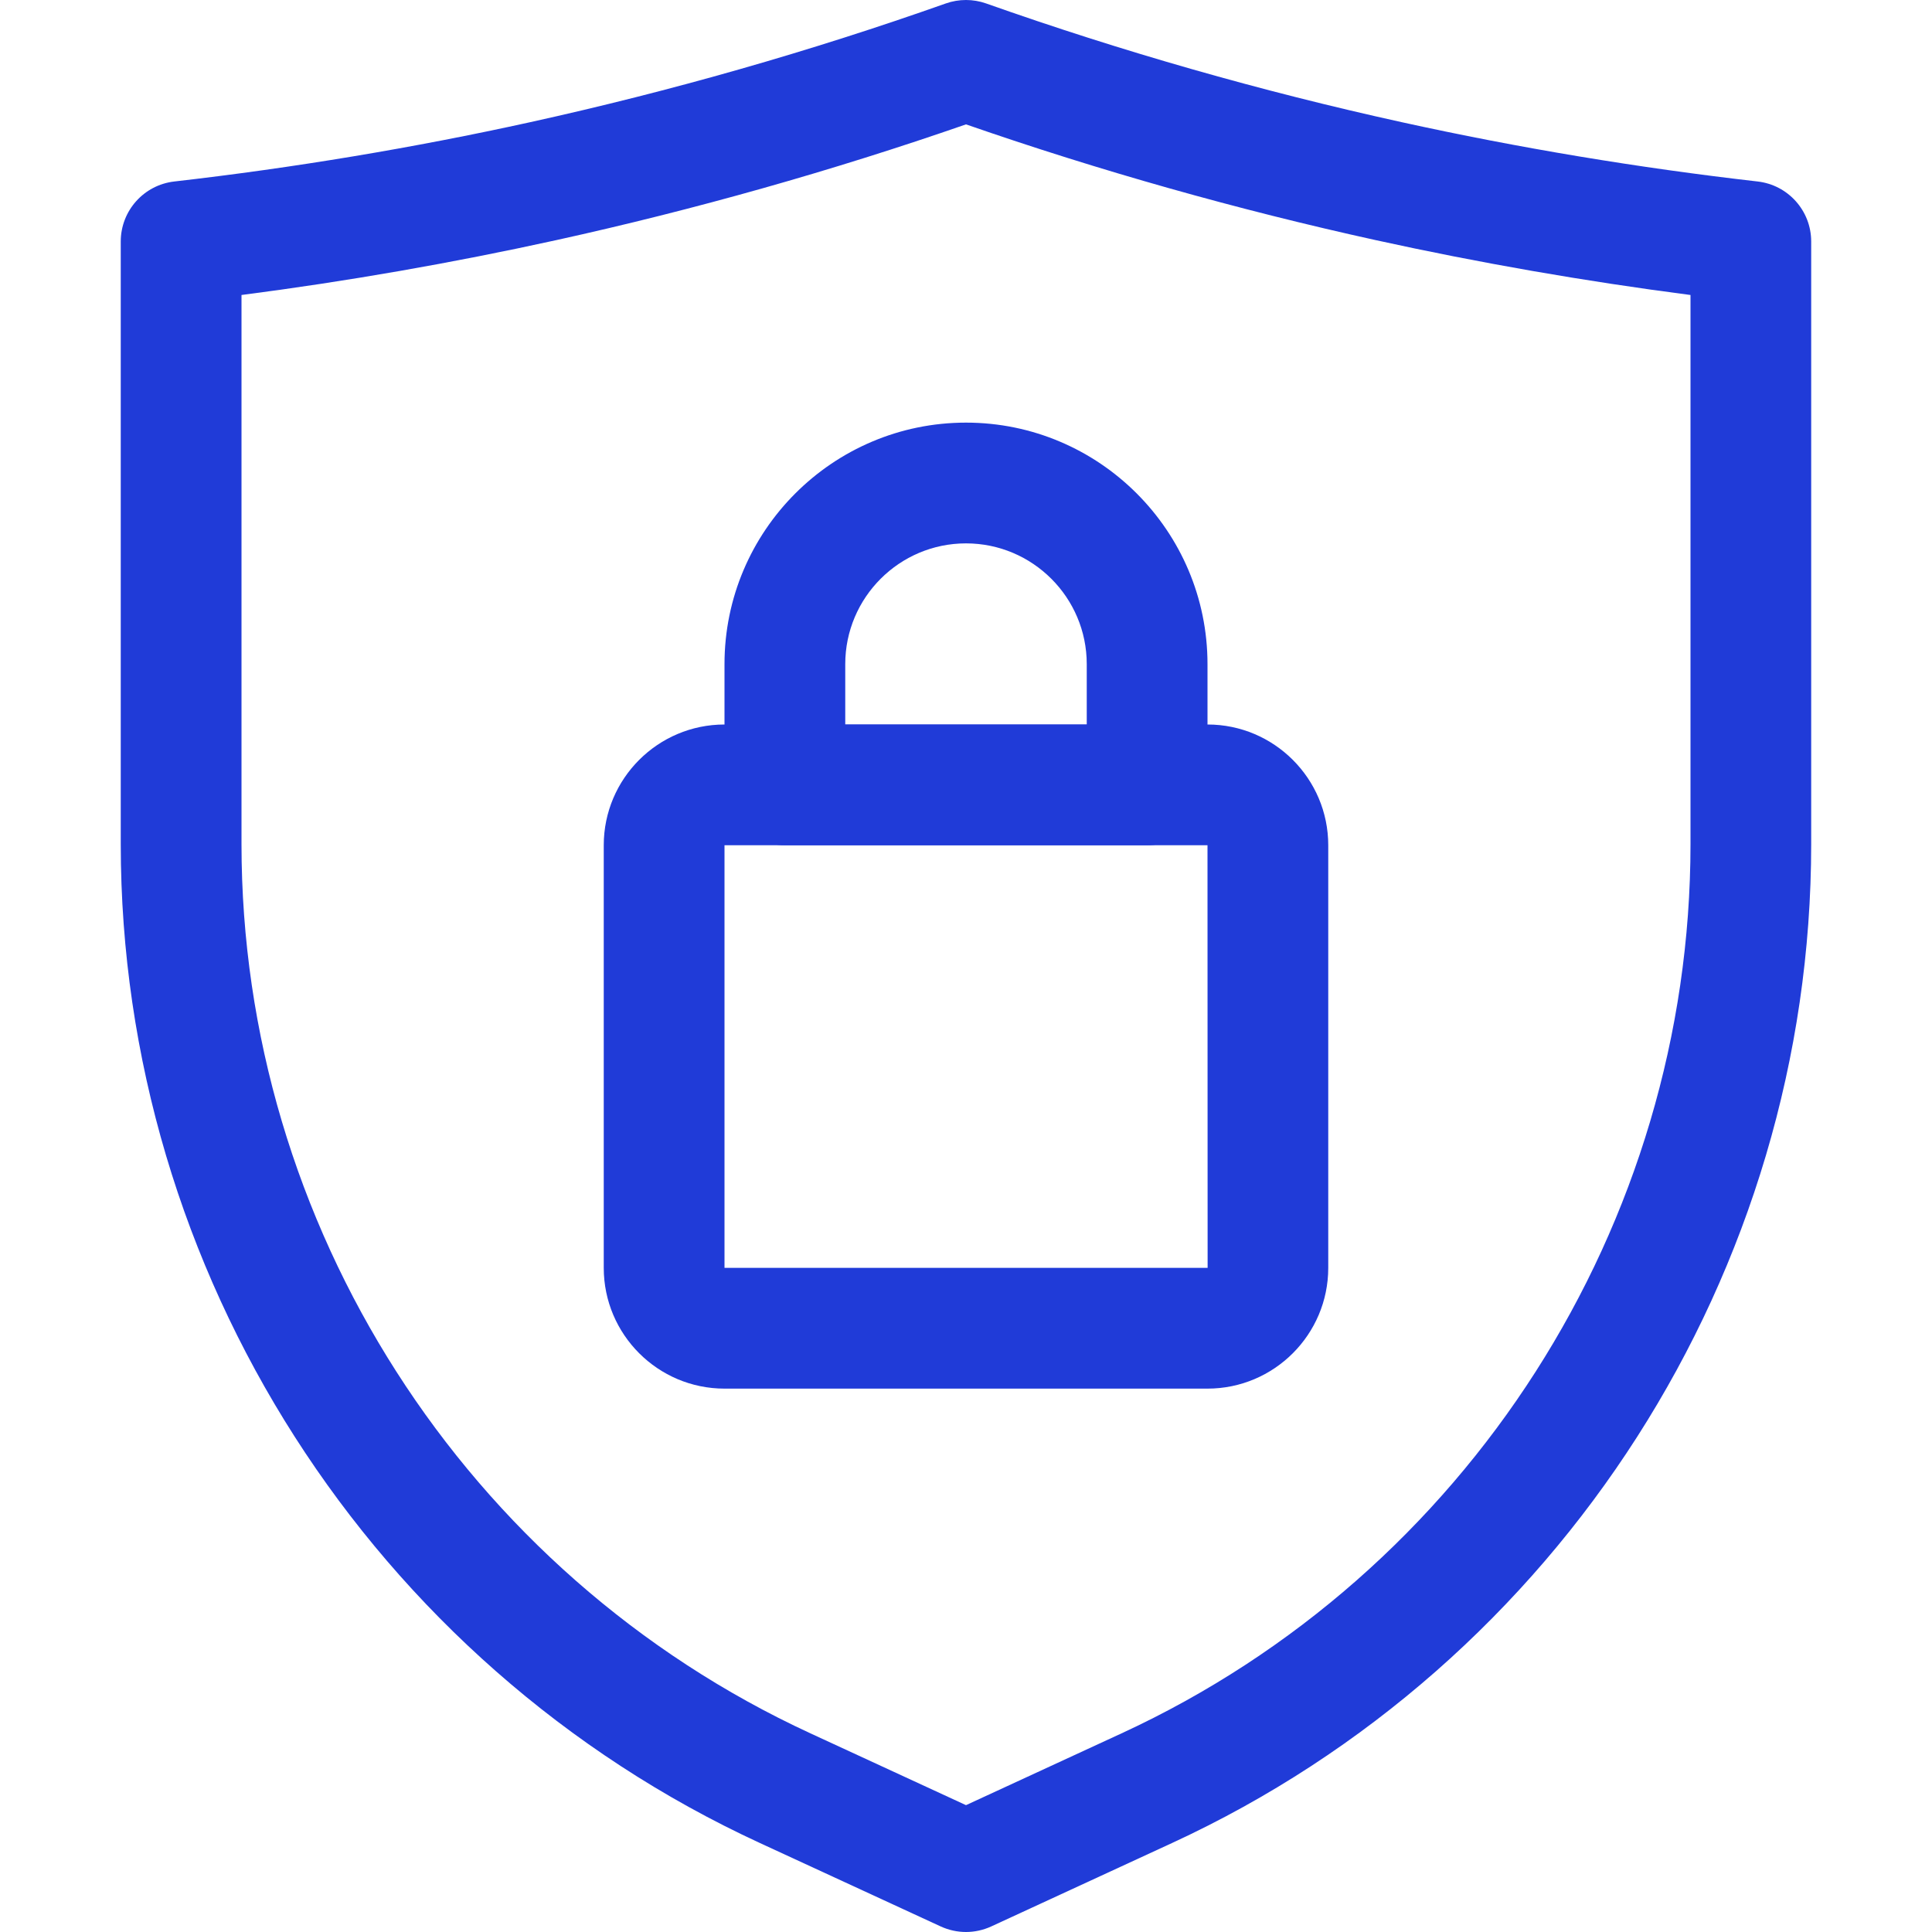
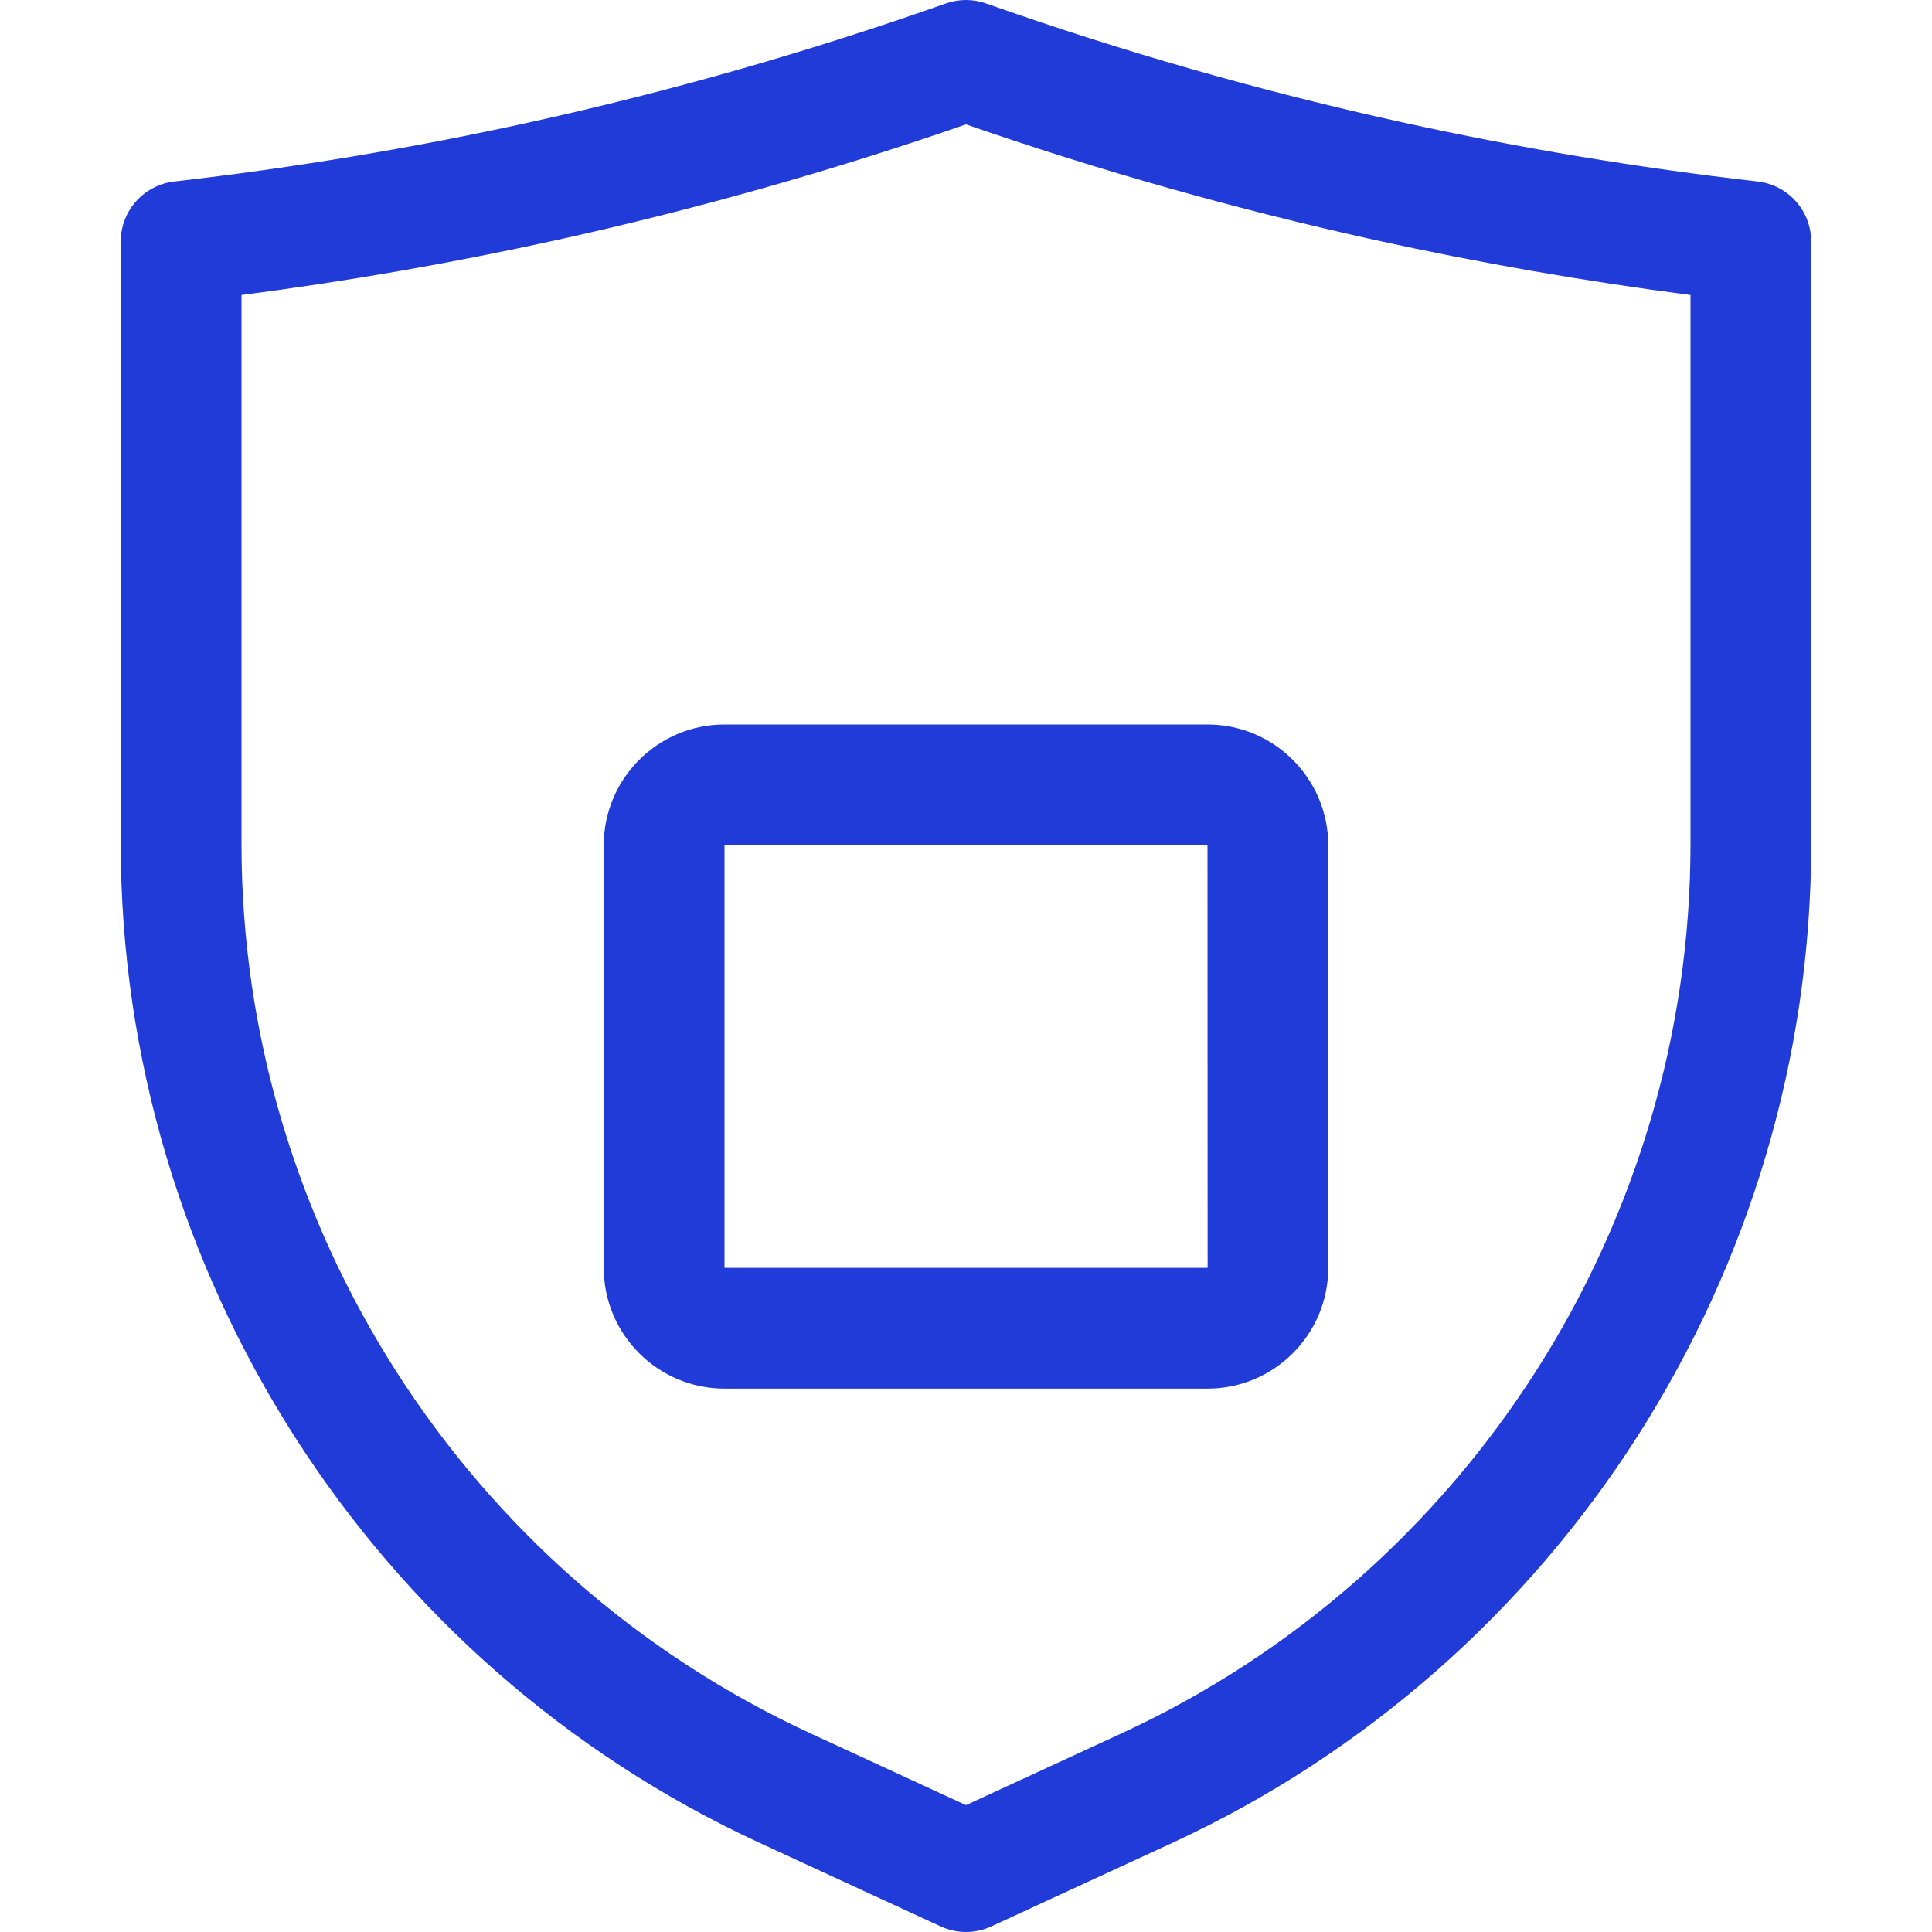
<svg xmlns="http://www.w3.org/2000/svg" class="brxe-svg" id="brxe-ehhhsi" height="512" viewBox="0 0 32 32" width="512">
  <path d="m16 32c-.143 0-.286-.031-.419-.092l-2.995-1.382c-6.431-2.968-10.586-9.462-10.586-16.545v-9.981c0-.508.381-.936.887-.994 1.975-.226 3.96-.556 5.898-.983 2.324-.512 4.639-1.173 6.881-1.966.216-.076.451-.076.667 0 2.242.793 4.557 1.455 6.881 1.966 1.938.427 3.923.757 5.898.983.505.058.887.485.887.994v9.981c0 7.082-4.155 13.577-10.586 16.545l-2.995 1.382c-.133.061-.276.092-.419.092zm-12-27.114v9.095c0 6.305 3.699 12.086 9.424 14.729l2.576 1.189 2.576-1.189c5.725-2.642 9.424-8.423 9.424-14.729v-9.095c-1.75-.227-3.499-.532-5.215-.909-2.289-.504-4.57-1.148-6.785-1.917-2.215.769-4.496 1.413-6.785 1.917-1.715.377-3.465.683-5.215.909z" fill="#203BD8" />
  <path d="m20 23h-8c-1.103 0-2-.897-2-2v-7c0-1.103.897-2 2-2h8c1.103 0 2 .897 2 2v7c0 1.103-.897 2-2 2zm-8-9v7h8.002l-.002-7z" fill="#203BD8" />
-   <path d="m19 14h-6c-.552 0-1-.448-1-1v-2c0-2.206 1.794-4 4-4s4 1.794 4 4v2c0 .552-.448 1-1 1zm-5-2h4v-1c0-1.103-.897-2-2-2s-2 .897-2 2z" fill="#203BD8" />
</svg>